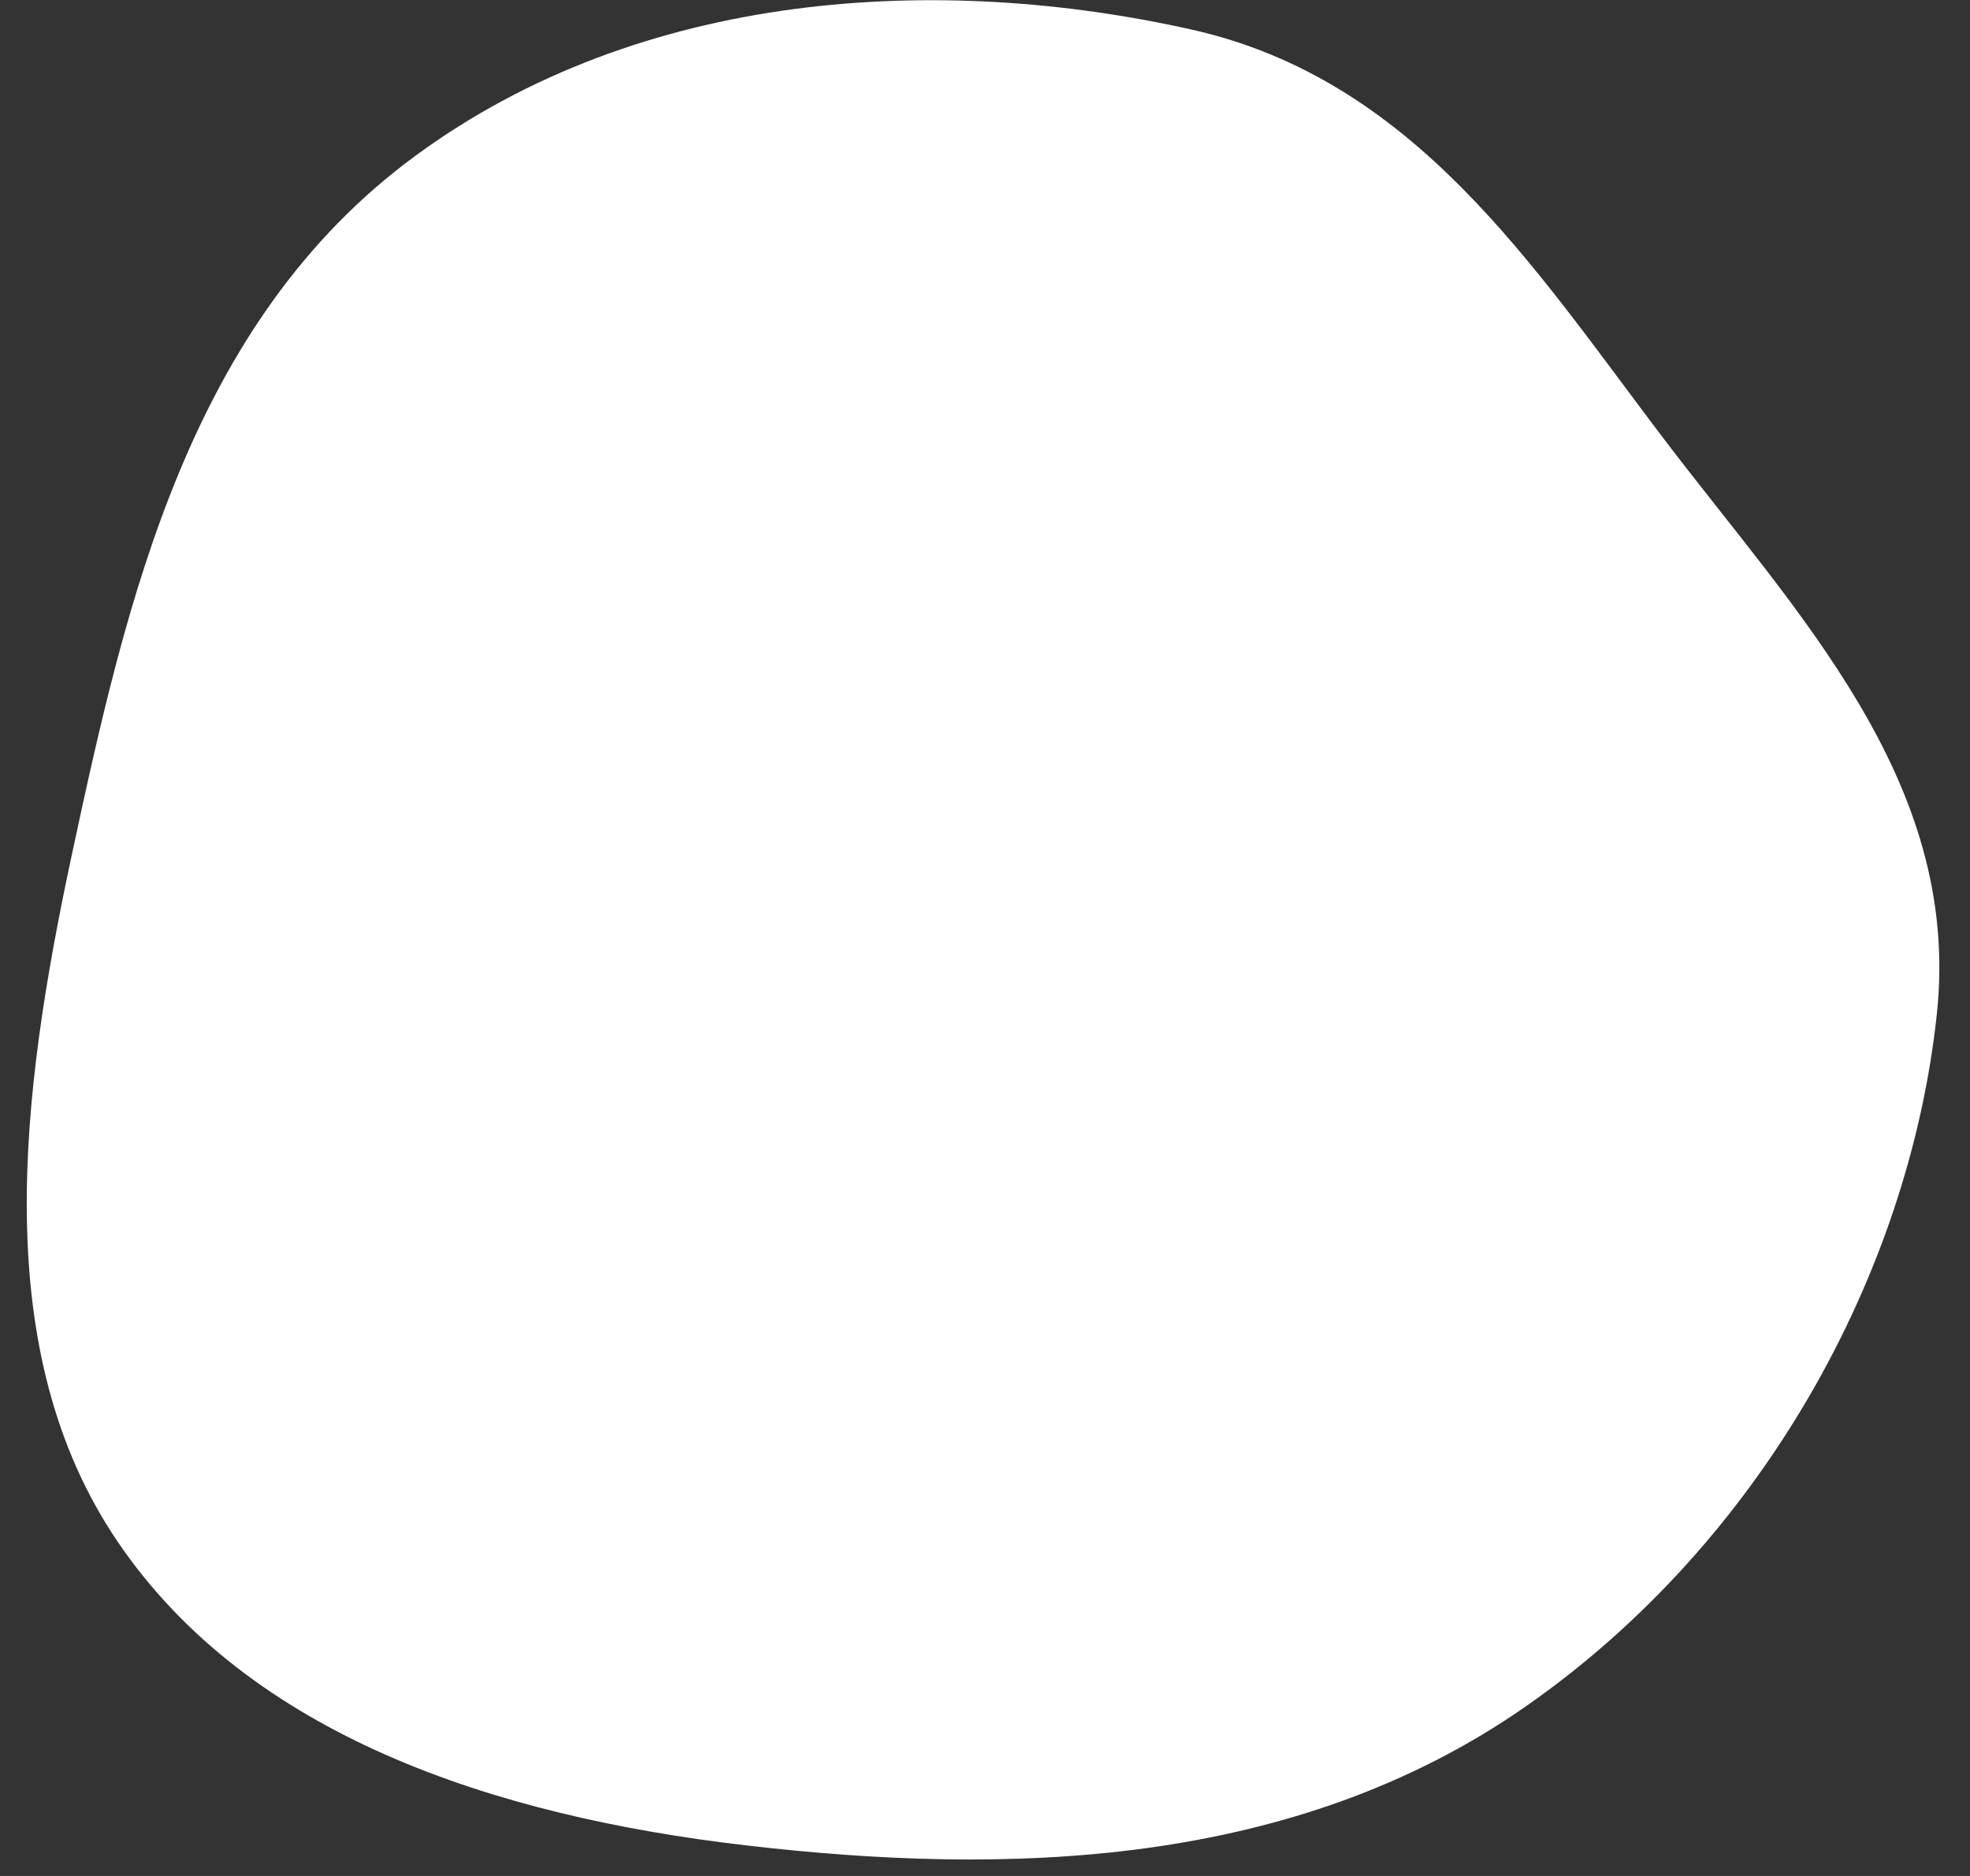
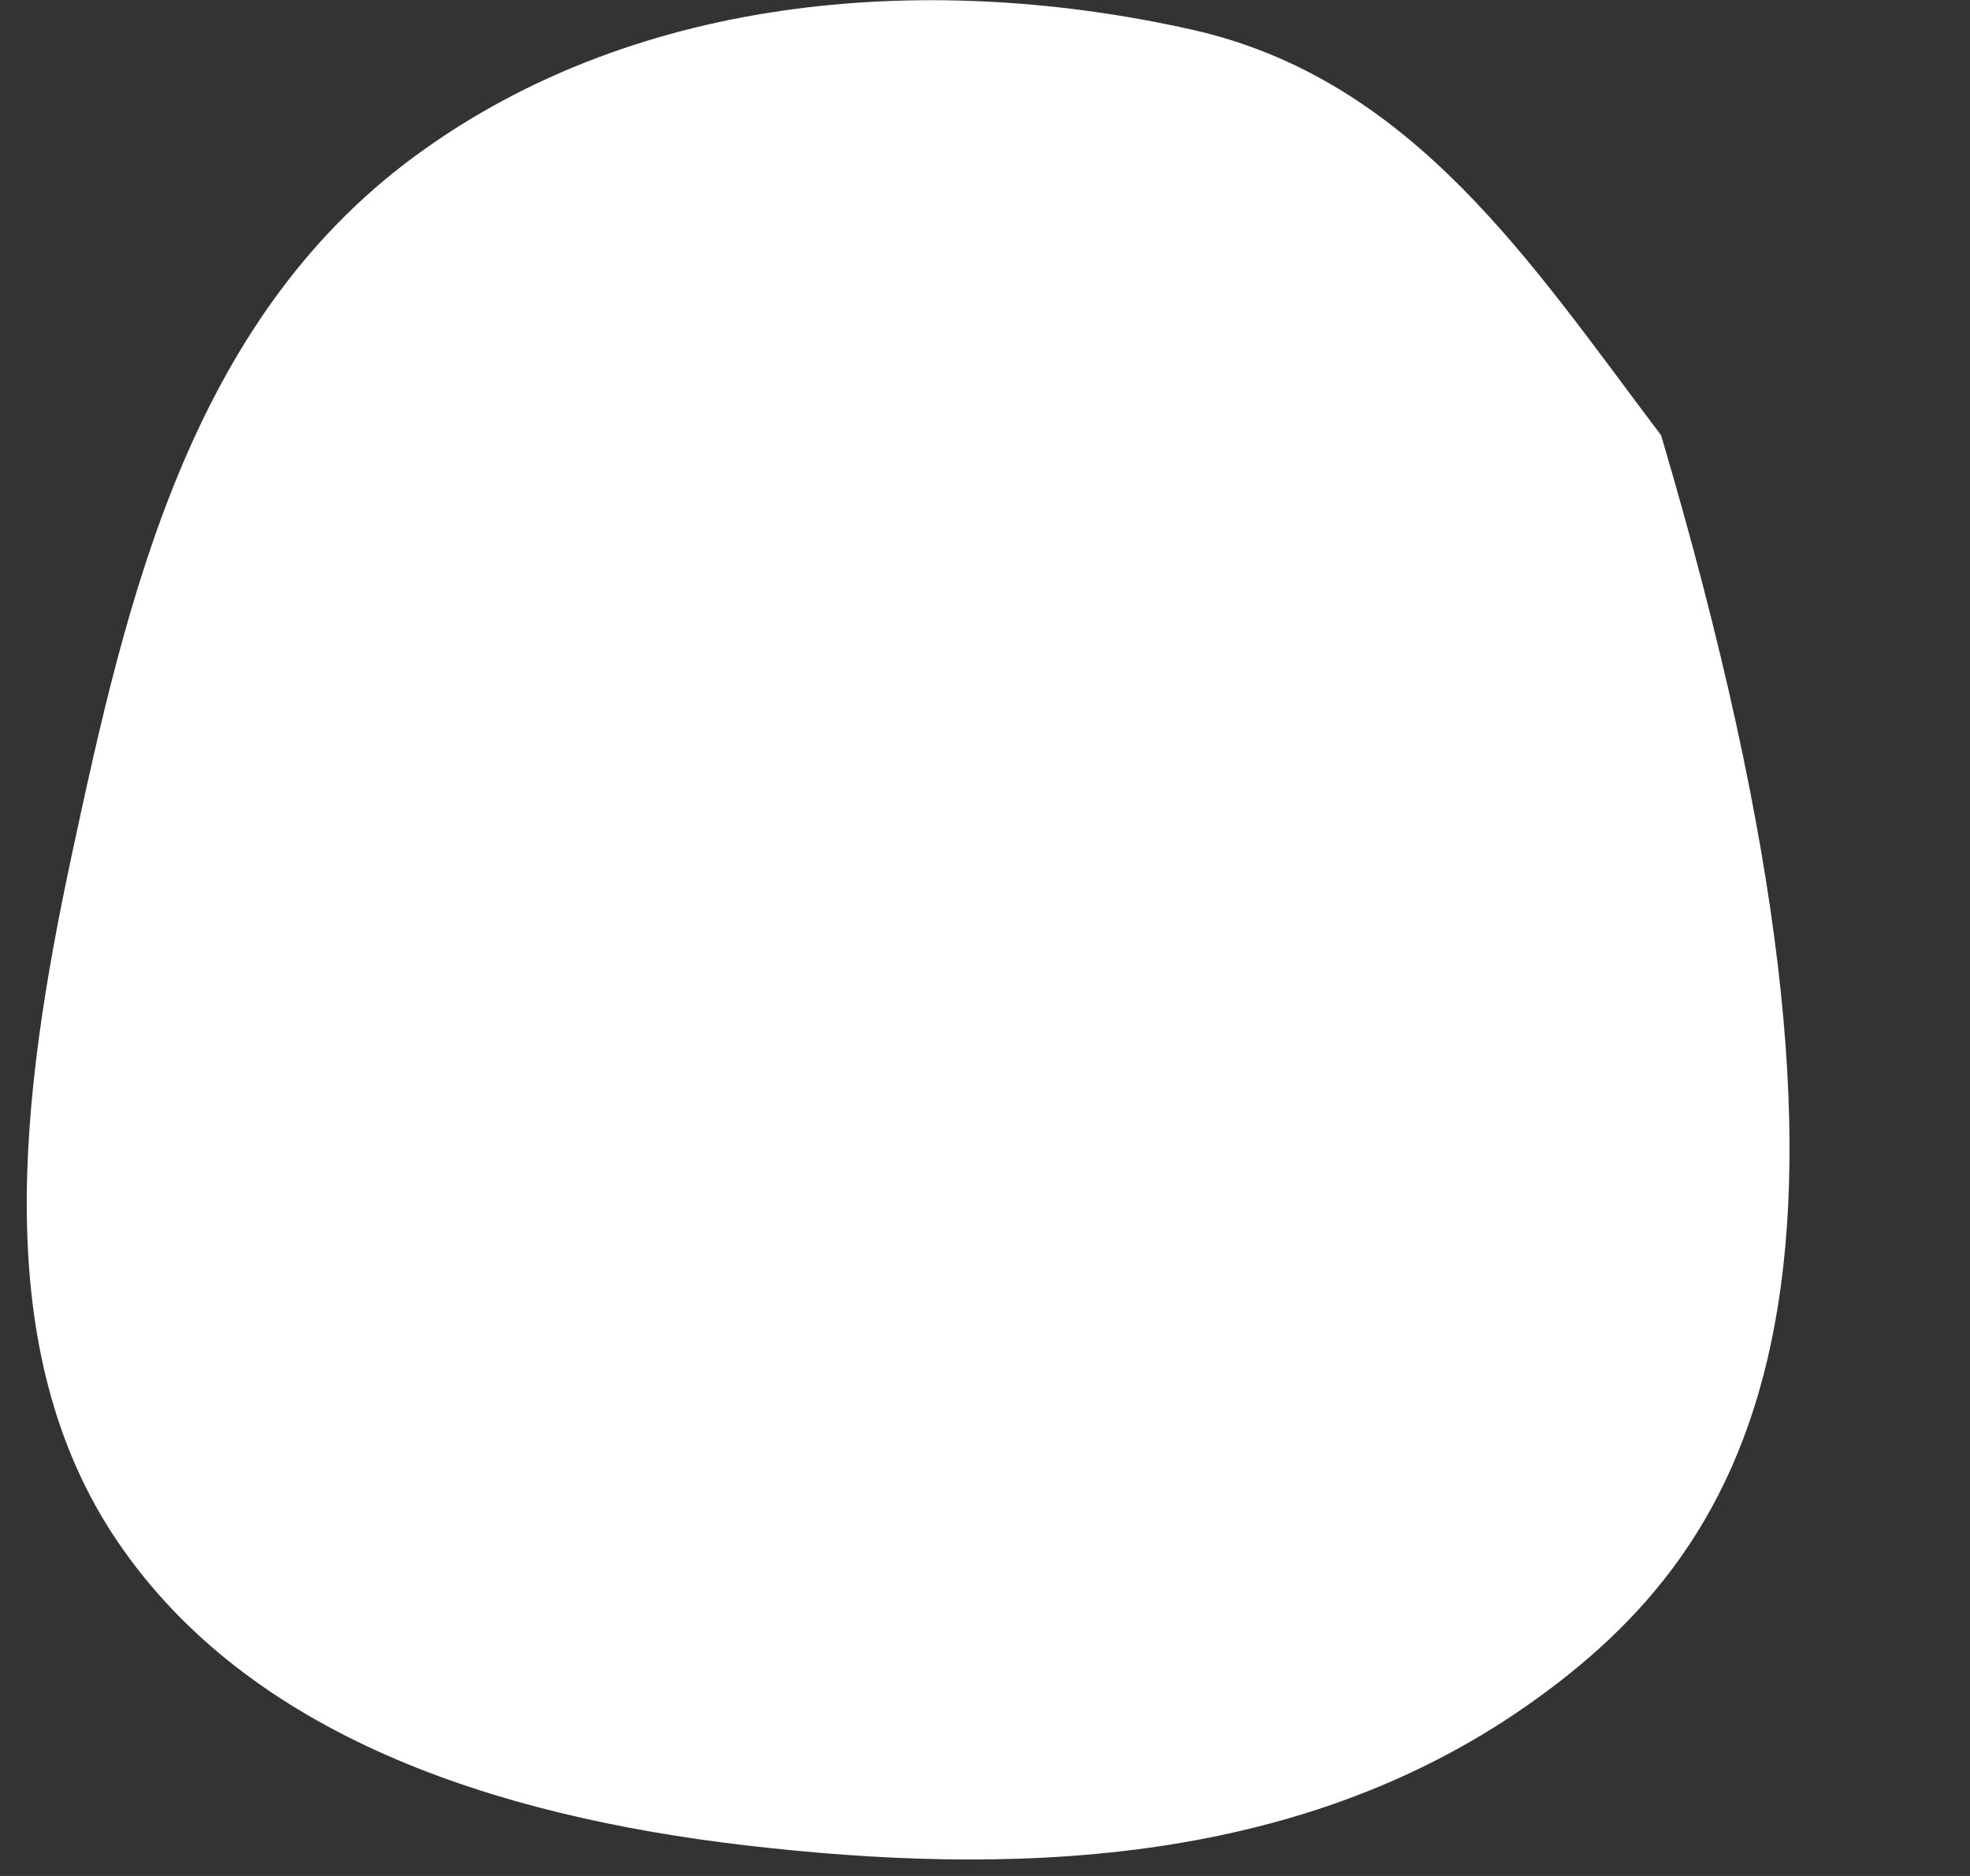
<svg xmlns="http://www.w3.org/2000/svg" width="63" height="60" viewBox="0 0 63 60" fill="none">
  <rect x="0" y="0" width="63" height="60" fill="#333333" stroke="none" />
-   <path fill-rule="evenodd" clip-rule="evenodd" d="M3.76 49.305C-0.368 43.219 0.637 35.078 2.306 27.296C4.046 19.186 6.053 10.306 13.264 4.998C20.536 -0.355 30.072 -0.854 38.104 0.945C45.201 2.533 49 8.478 53.121 13.921C57.392 19.562 62.737 24.935 61.94 32.427C61.055 40.749 56.331 49.319 48.8 54.573C41.349 59.771 32.181 59.995 23.825 59.018C15.778 58.077 7.962 55.499 3.76 49.305Z" fill="white" />
+   <path fill-rule="evenodd" clip-rule="evenodd" d="M3.76 49.305C-0.368 43.219 0.637 35.078 2.306 27.296C4.046 19.186 6.053 10.306 13.264 4.998C20.536 -0.355 30.072 -0.854 38.104 0.945C45.201 2.533 49 8.478 53.121 13.921C61.055 40.749 56.331 49.319 48.8 54.573C41.349 59.771 32.181 59.995 23.825 59.018C15.778 58.077 7.962 55.499 3.76 49.305Z" fill="white" />
</svg>